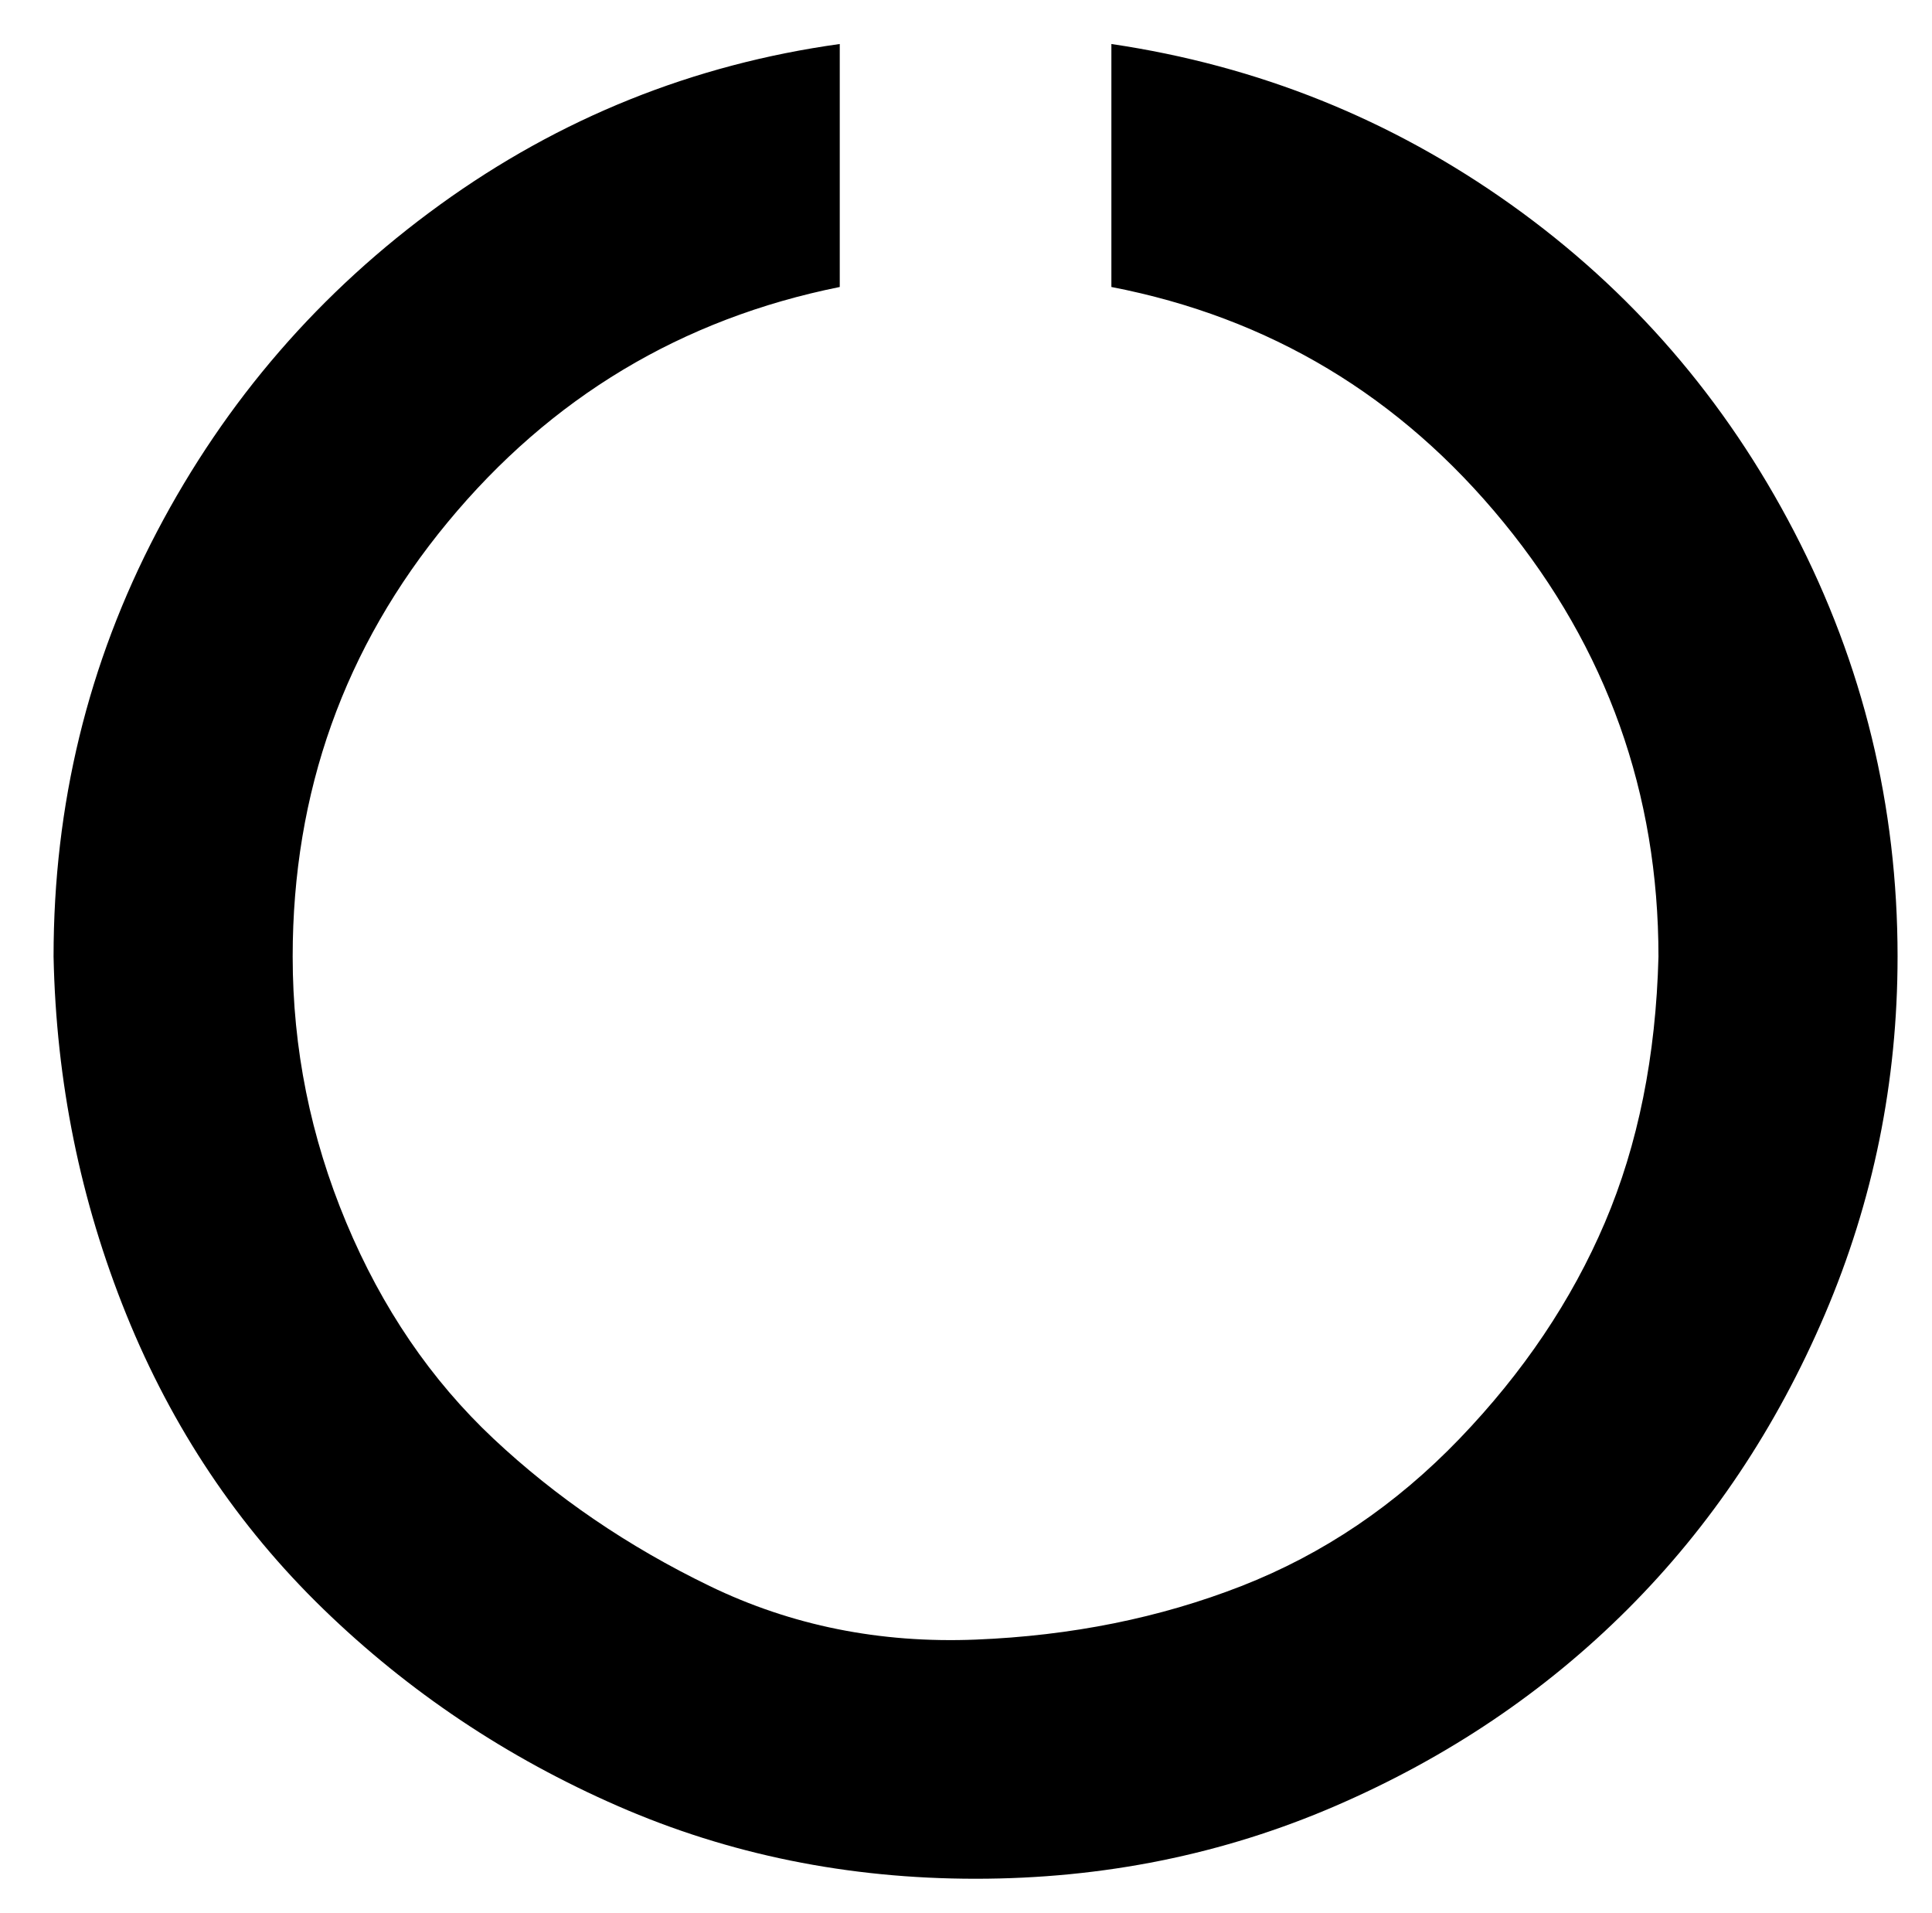
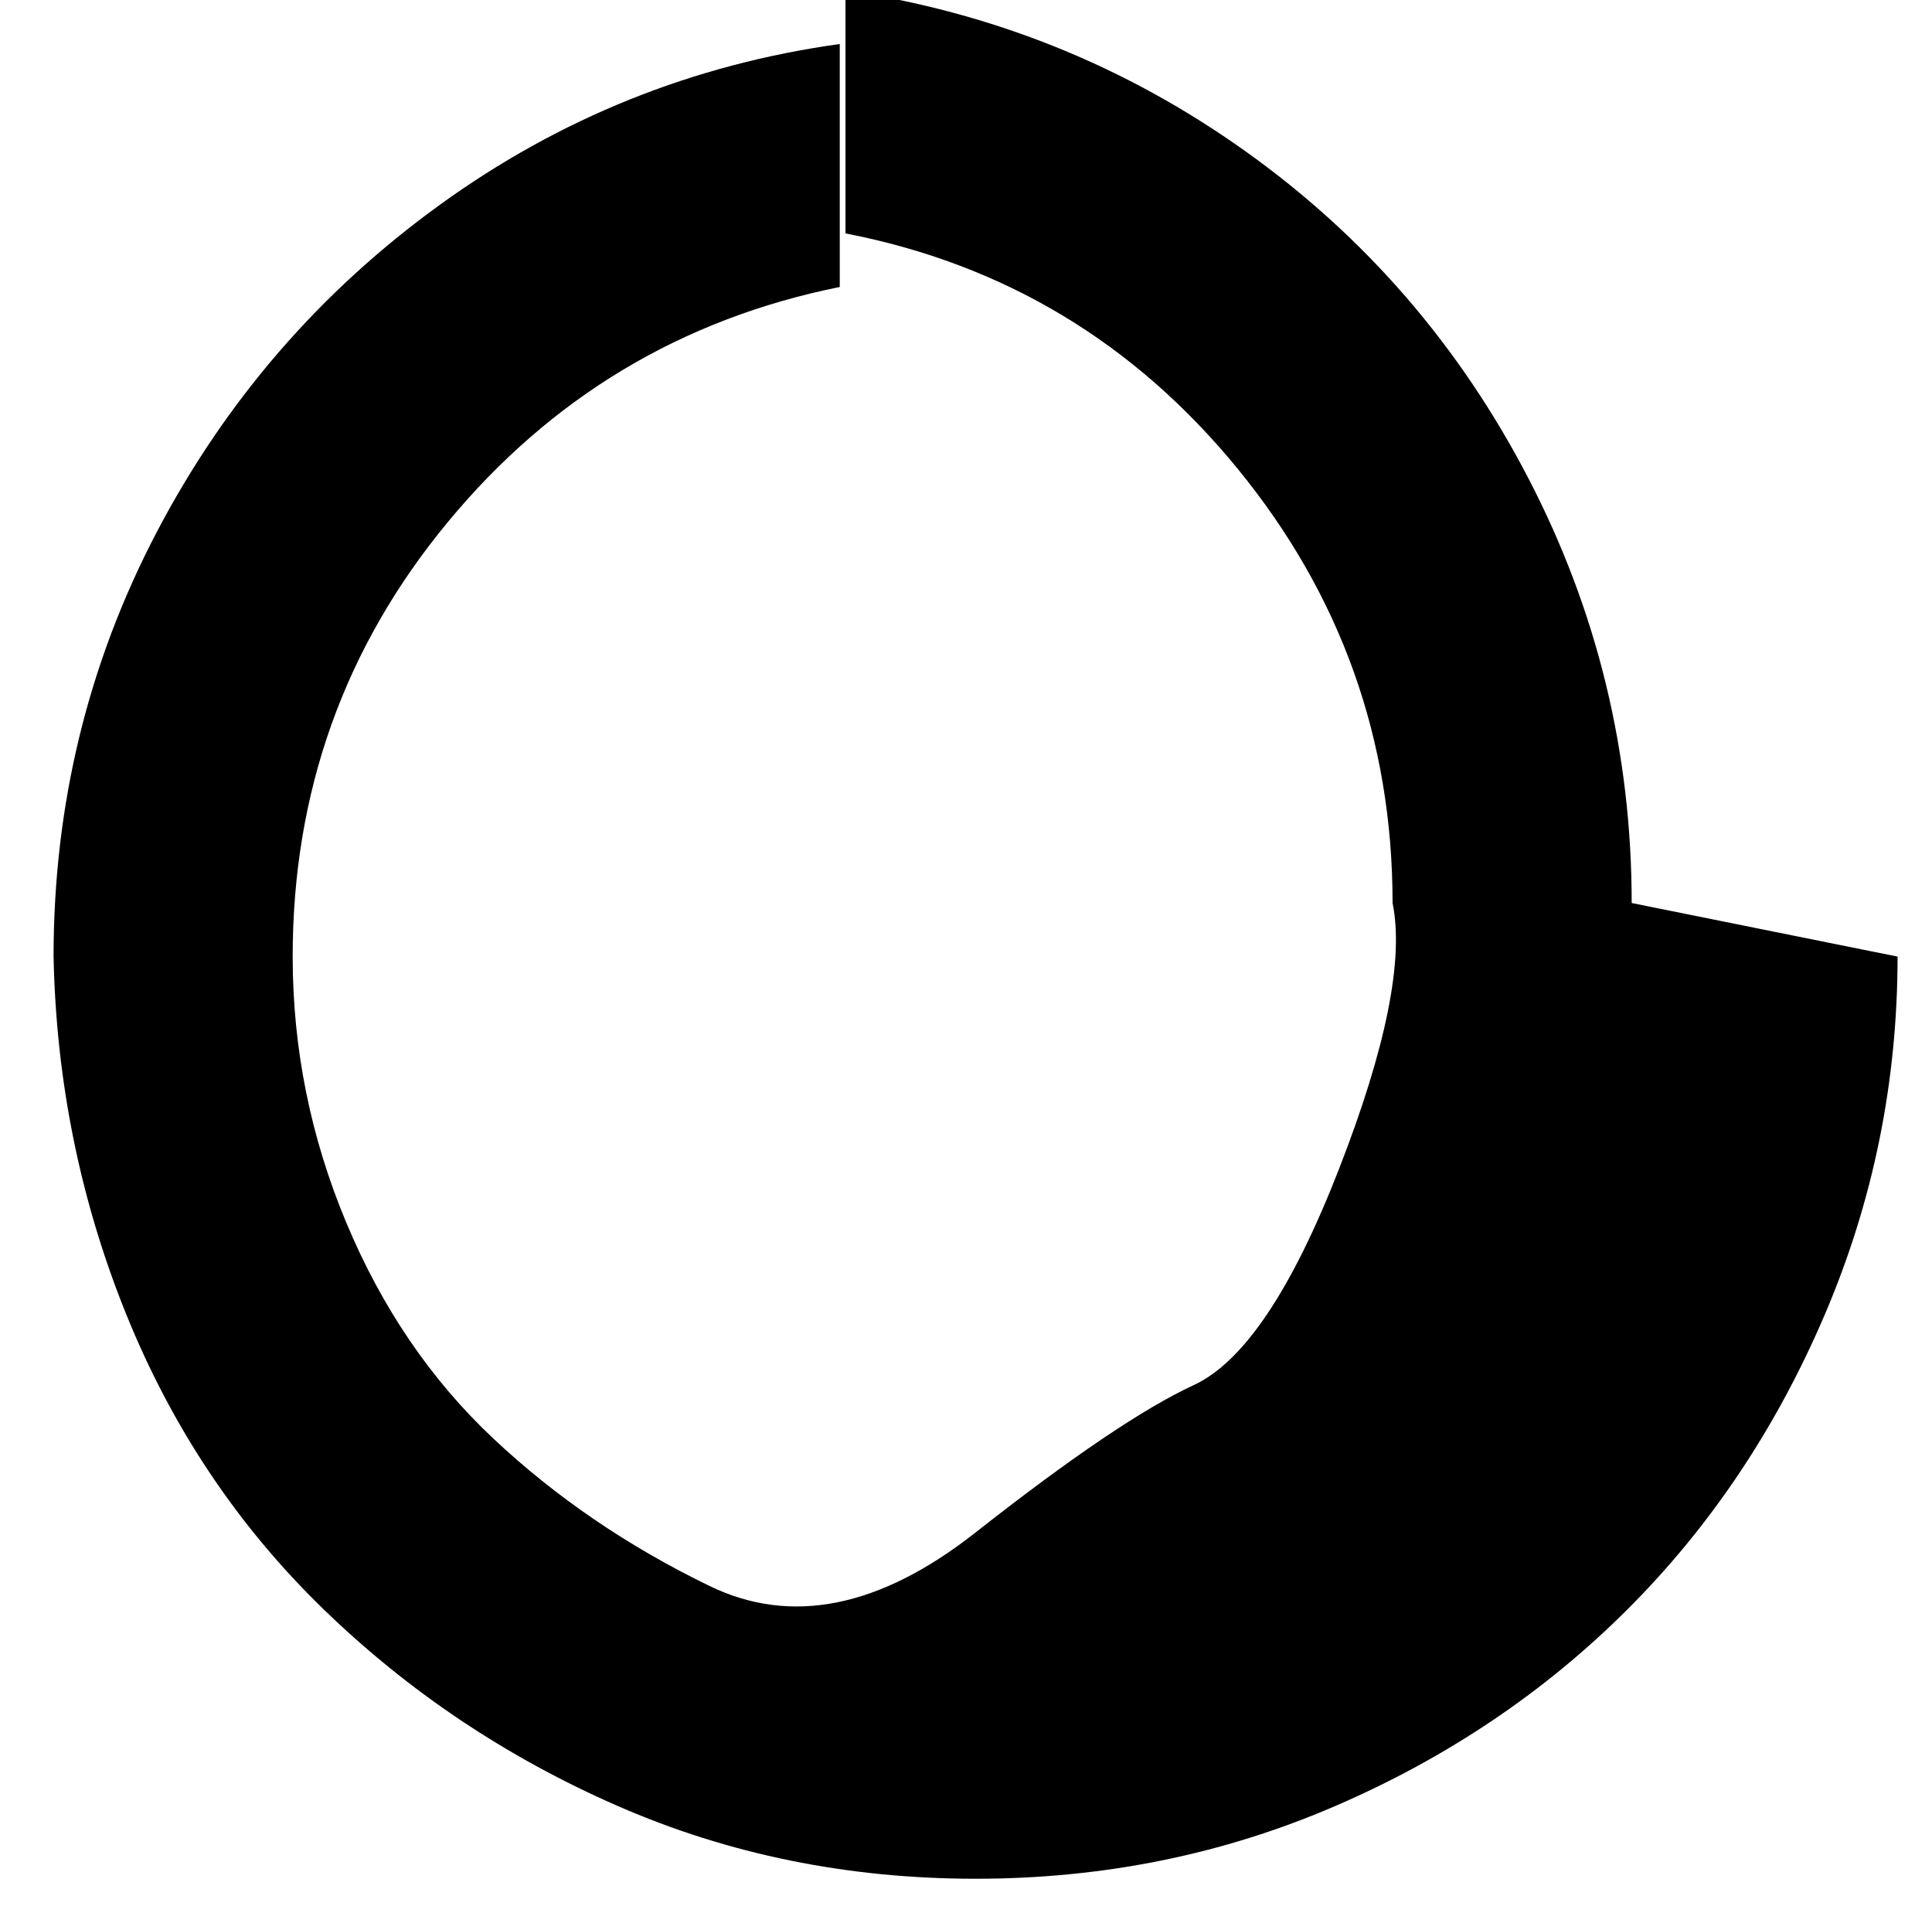
<svg xmlns="http://www.w3.org/2000/svg" version="1.1" viewBox="-10 0 1010 1000">
-   <path fill="currentColor" d="M982 500q0 98 -38 187t-103 154t-153 103t-188 38t-187 -38t-154 -103t-103 -154t-38 -187q0 -119 54 -222t148 -171t209 -84v127q-124 25 -205 123t-81 227q0 72 28 139t77 113t113 77t139 28t139 -28t114 -77t76 -113t28 -139q0 -128 -81 -227t-205 -123v-127 q115 17 209 84t148 171t54 222z" />
+   <path fill="currentColor" d="M982 500q0 98 -38 187t-103 154t-153 103t-188 38t-187 -38t-154 -103t-103 -154t-38 -187q0 -119 54 -222t148 -171t209 -84v127q-124 25 -205 123t-81 227q0 72 28 139t77 113t113 77t139 -28t114 -77t76 -113t28 -139q0 -128 -81 -227t-205 -123v-127 q115 17 209 84t148 171t54 222z" />
</svg>